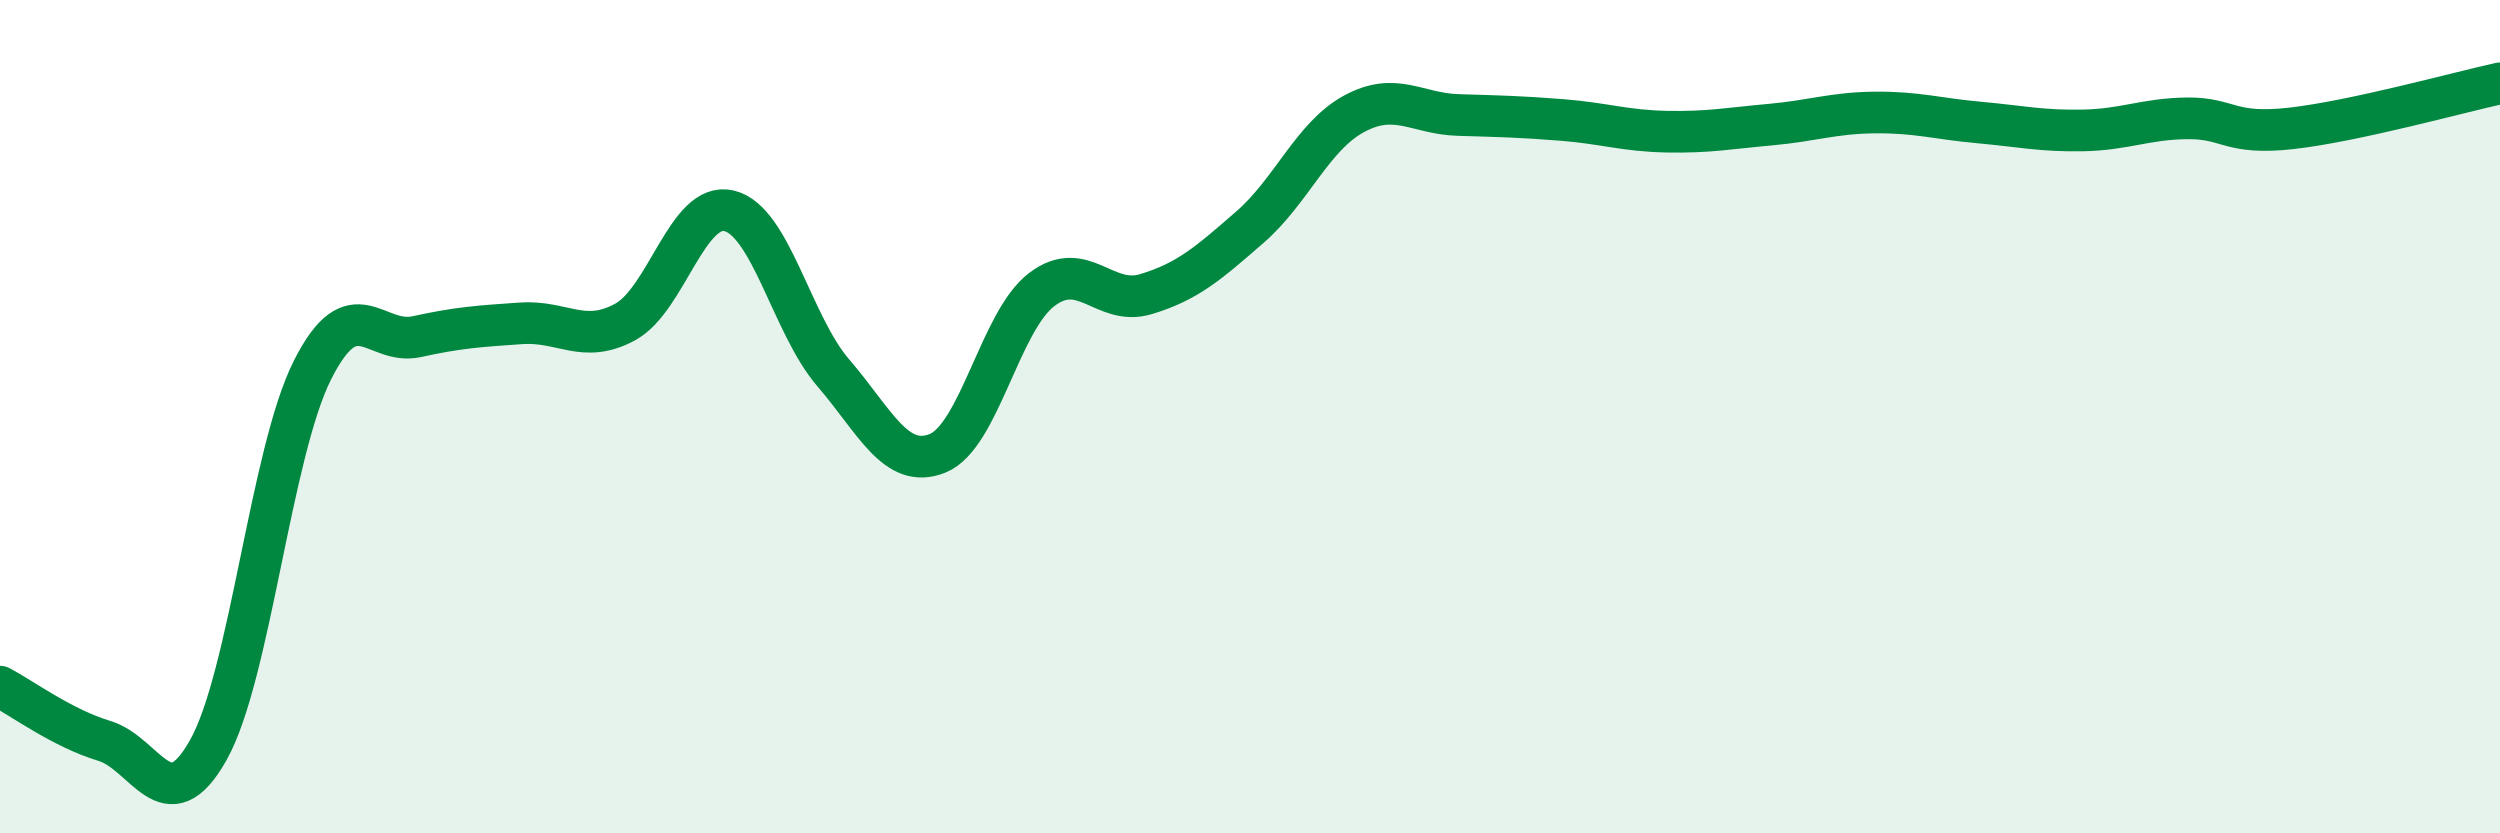
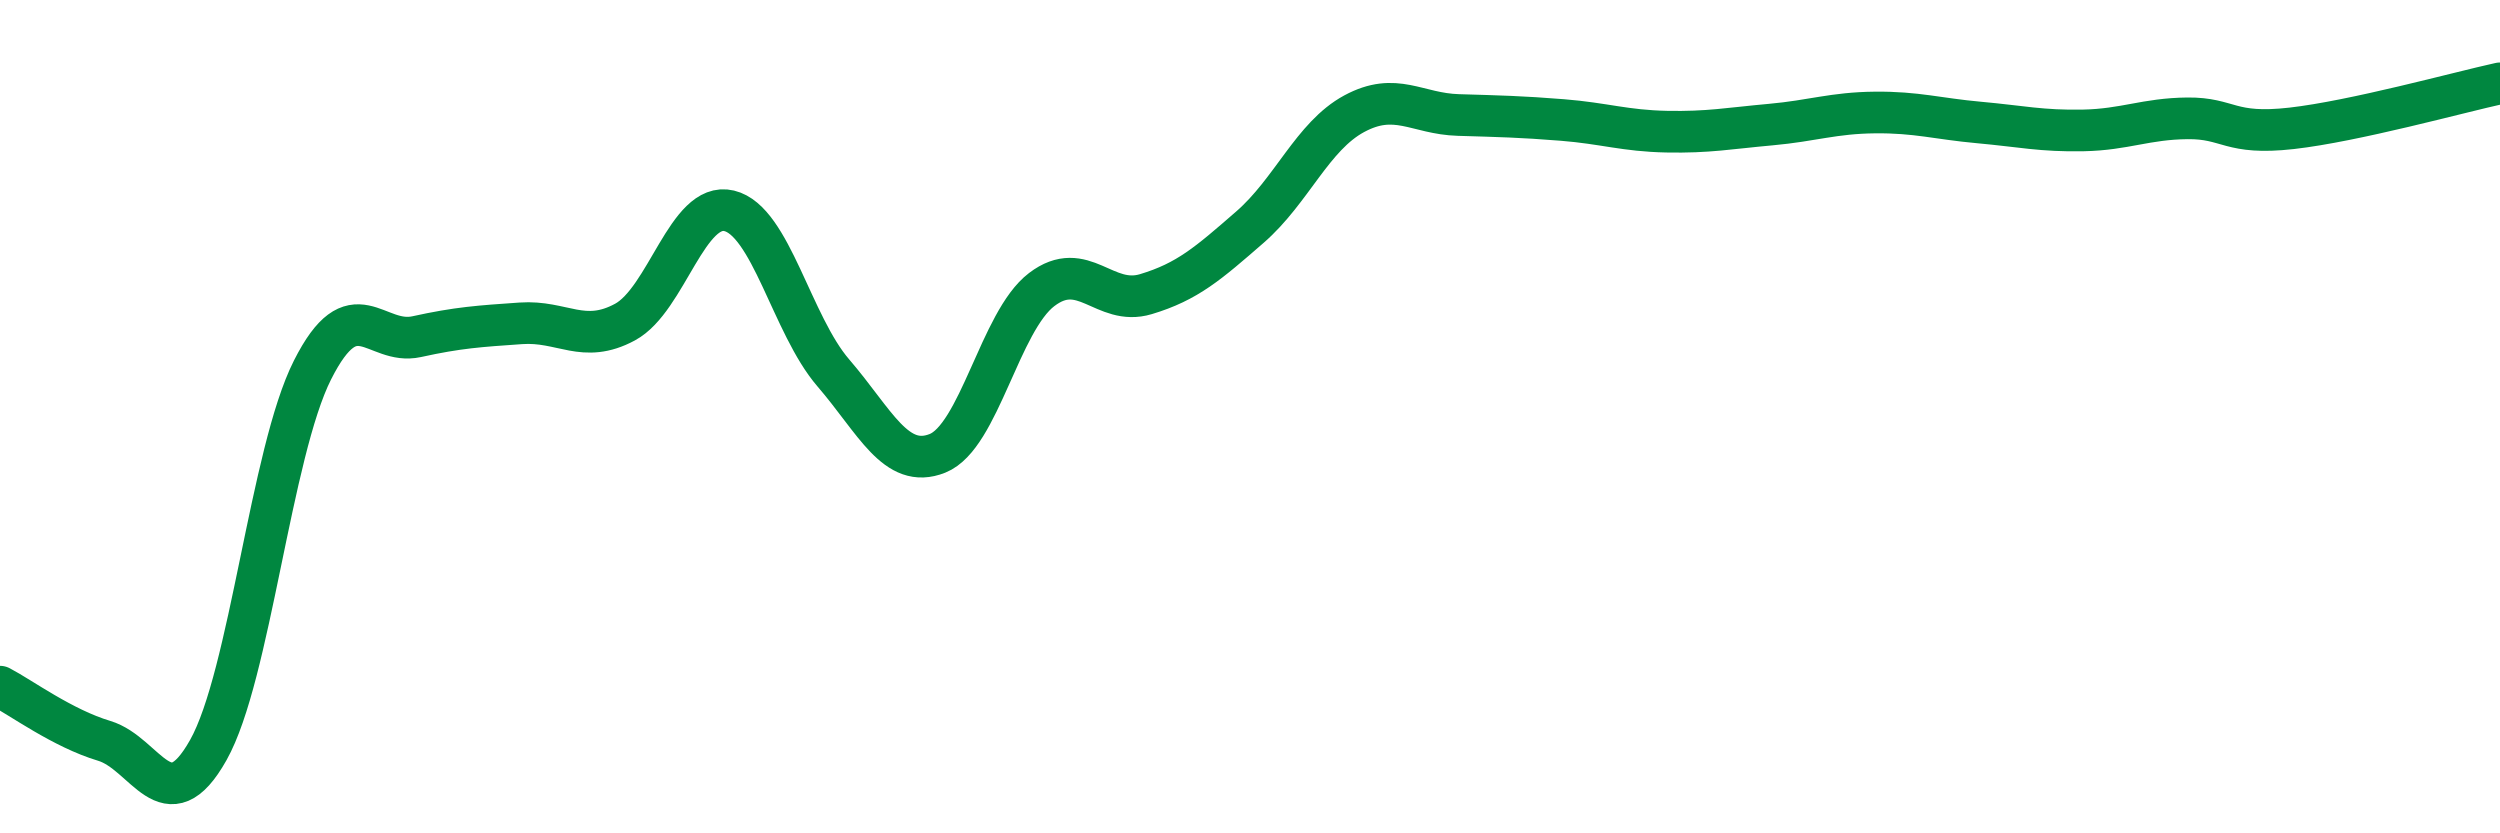
<svg xmlns="http://www.w3.org/2000/svg" width="60" height="20" viewBox="0 0 60 20">
-   <path d="M 0,16.48 C 0.5,16.74 1.5,17.48 2.5,17.78 C 3.5,18.08 4,19.78 5,18 C 6,16.22 6.5,10.86 7.5,8.88 C 8.5,6.9 9,8.3 10,8.08 C 11,7.86 11.5,7.83 12.5,7.76 C 13.5,7.69 14,8.27 15,7.73 C 16,7.19 16.5,4.82 17.5,5.06 C 18.5,5.3 19,7.79 20,8.95 C 21,10.11 21.5,11.28 22.5,10.88 C 23.5,10.48 24,7.71 25,6.95 C 26,6.19 26.5,7.36 27.5,7.06 C 28.5,6.76 29,6.32 30,5.45 C 31,4.58 31.5,3.27 32.5,2.73 C 33.5,2.19 34,2.73 35,2.76 C 36,2.79 36.5,2.8 37.5,2.88 C 38.5,2.96 39,3.14 40,3.16 C 41,3.18 41.5,3.08 42.5,2.99 C 43.5,2.9 44,2.71 45,2.7 C 46,2.69 46.5,2.85 47.5,2.94 C 48.5,3.03 49,3.15 50,3.13 C 51,3.11 51.5,2.85 52.5,2.84 C 53.5,2.83 53.5,3.25 55,3.08 C 56.5,2.91 59,2.22 60,2L60 20L0 20Z" fill="#008740" opacity="0.1" stroke-linecap="round" stroke-linejoin="round" />
  <path d="M 0,16.48 C 0.5,16.74 1.5,17.48 2.5,17.78 C 3.5,18.08 4,19.78 5,18 C 6,16.22 6.5,10.86 7.5,8.88 C 8.5,6.9 9,8.3 10,8.08 C 11,7.86 11.5,7.83 12.5,7.76 C 13.5,7.69 14,8.27 15,7.73 C 16,7.19 16.5,4.82 17.5,5.06 C 18.5,5.3 19,7.79 20,8.95 C 21,10.11 21.5,11.28 22.5,10.88 C 23.5,10.48 24,7.71 25,6.95 C 26,6.19 26.5,7.36 27.5,7.06 C 28.5,6.76 29,6.32 30,5.45 C 31,4.58 31.5,3.27 32.5,2.73 C 33.5,2.19 34,2.73 35,2.76 C 36,2.79 36.5,2.8 37.5,2.88 C 38.5,2.96 39,3.14 40,3.16 C 41,3.18 41.5,3.08 42.5,2.99 C 43.5,2.9 44,2.71 45,2.7 C 46,2.69 46.5,2.85 47.5,2.94 C 48.5,3.03 49,3.15 50,3.13 C 51,3.11 51.5,2.85 52.5,2.84 C 53.5,2.83 53.5,3.25 55,3.08 C 56.5,2.91 59,2.22 60,2" stroke="#008740" stroke-width="1" fill="none" stroke-linecap="round" stroke-linejoin="round" />
</svg>